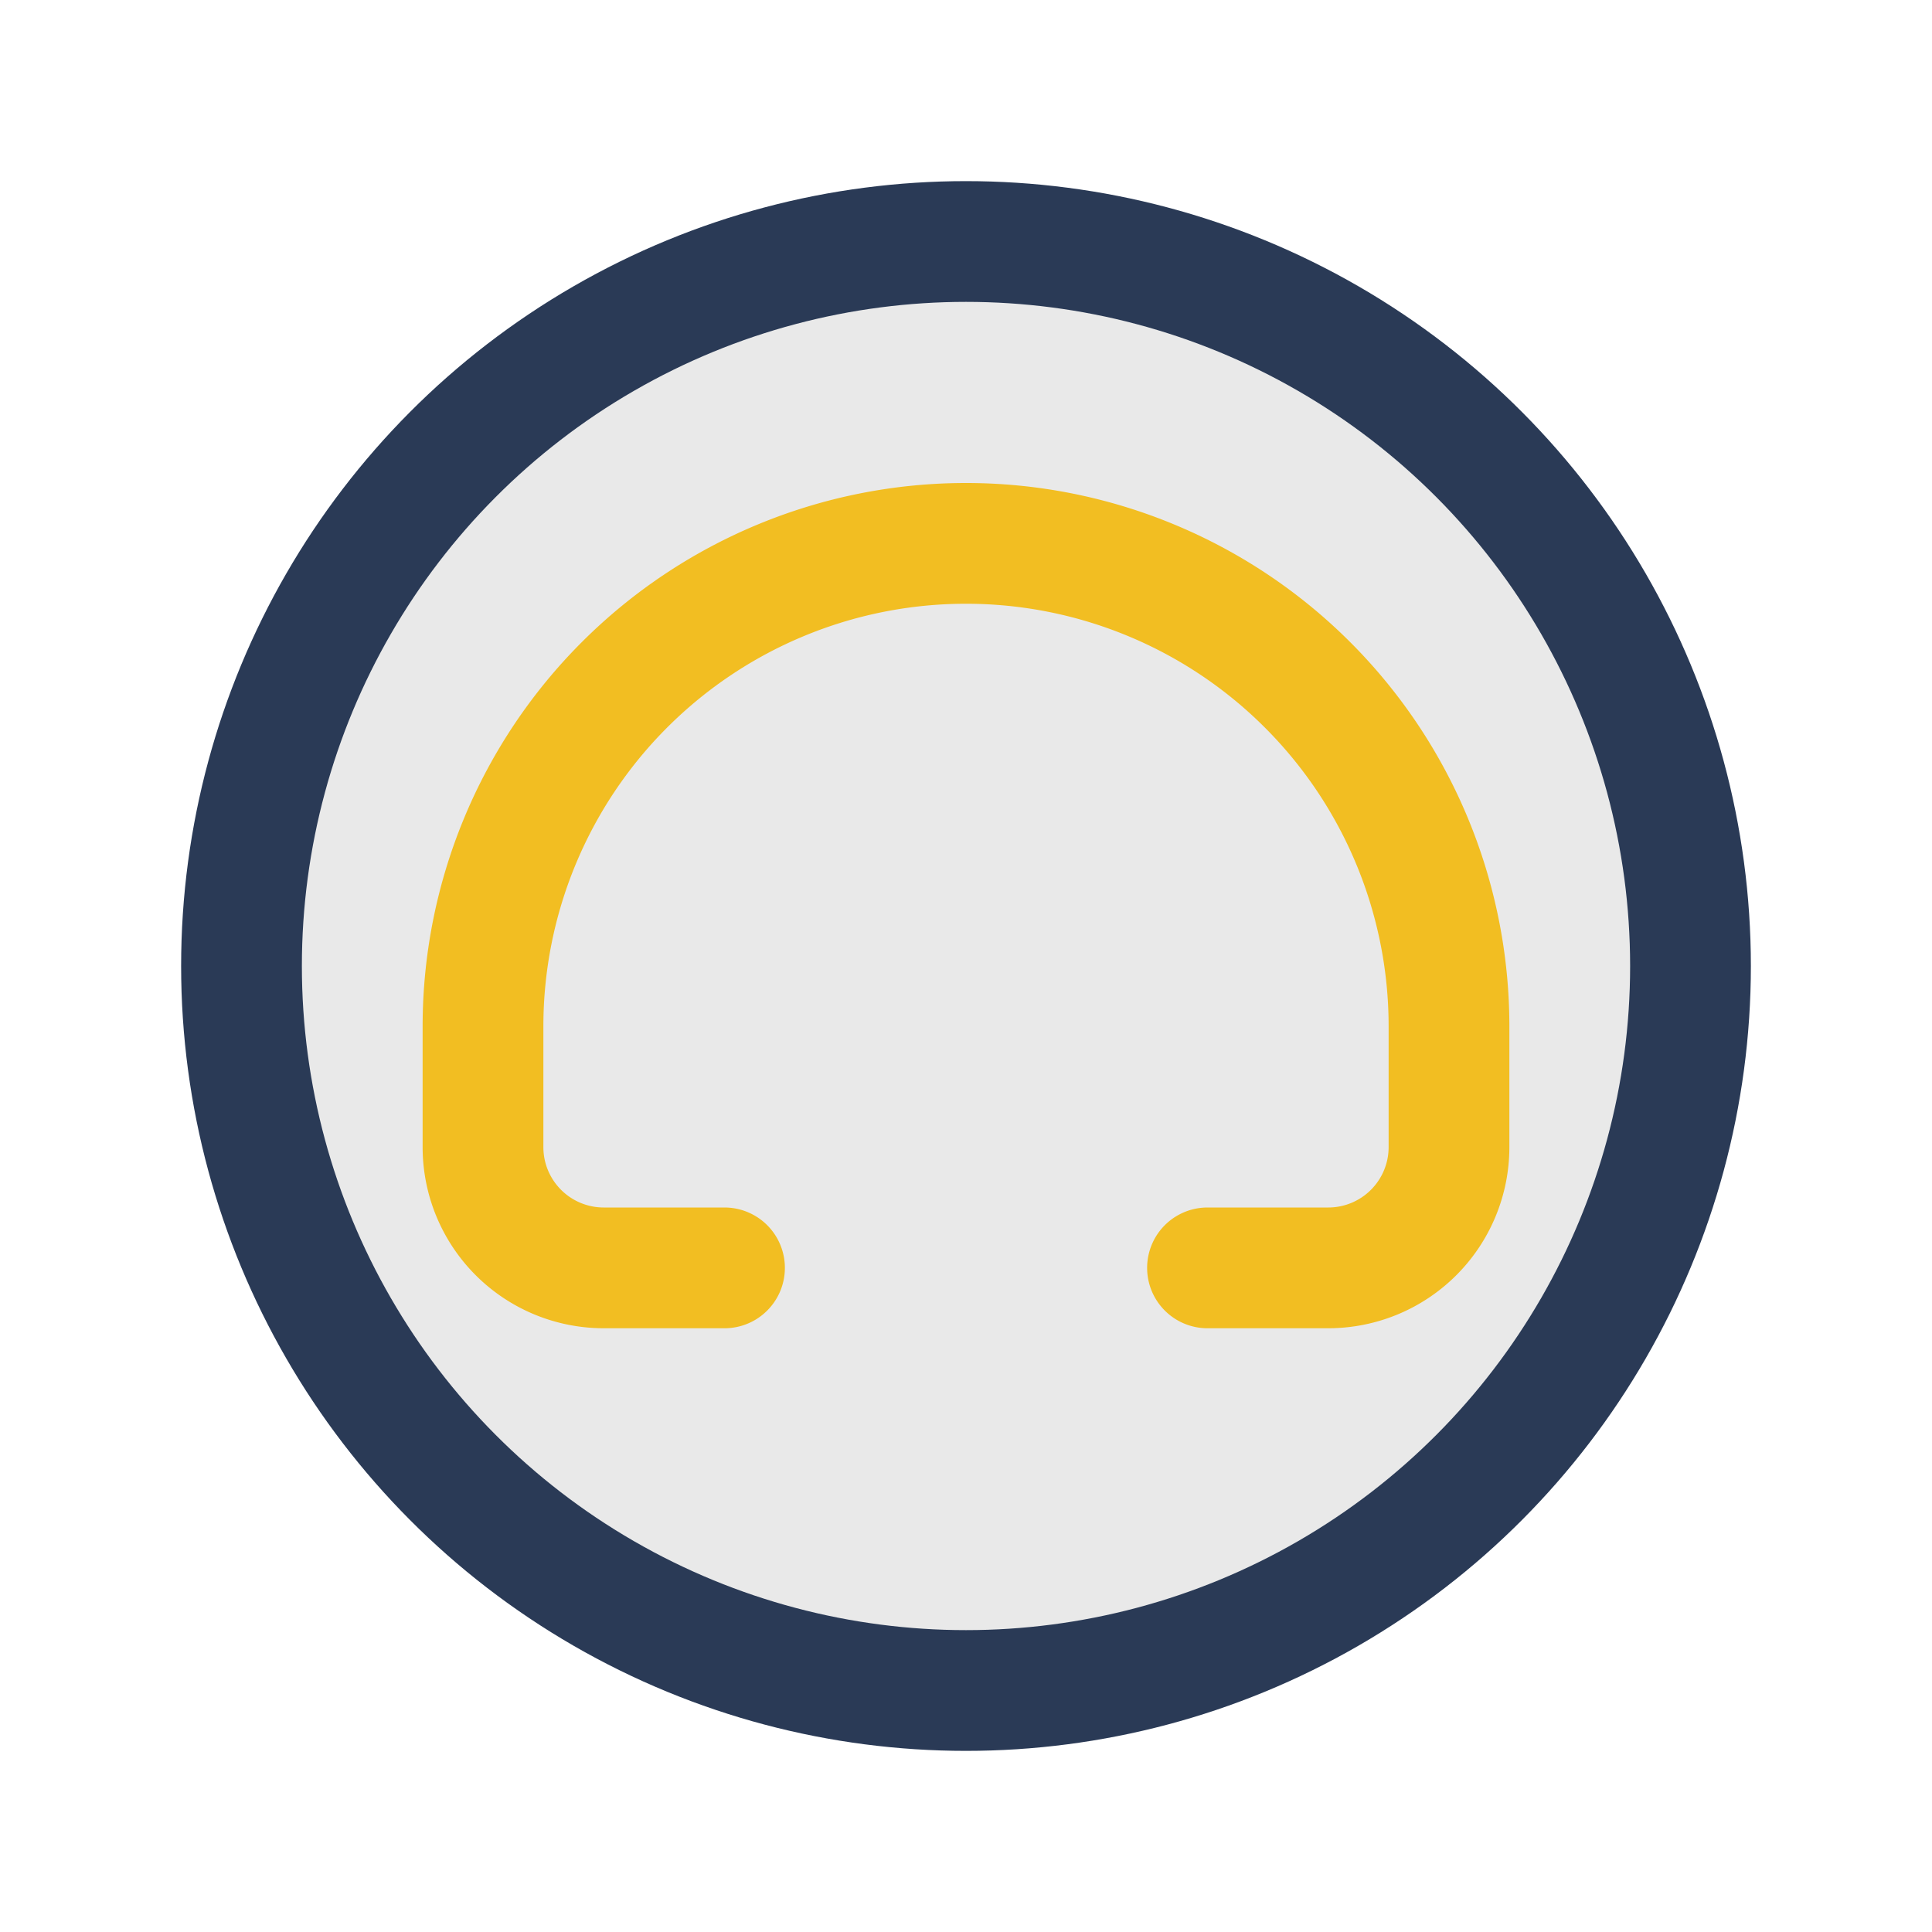
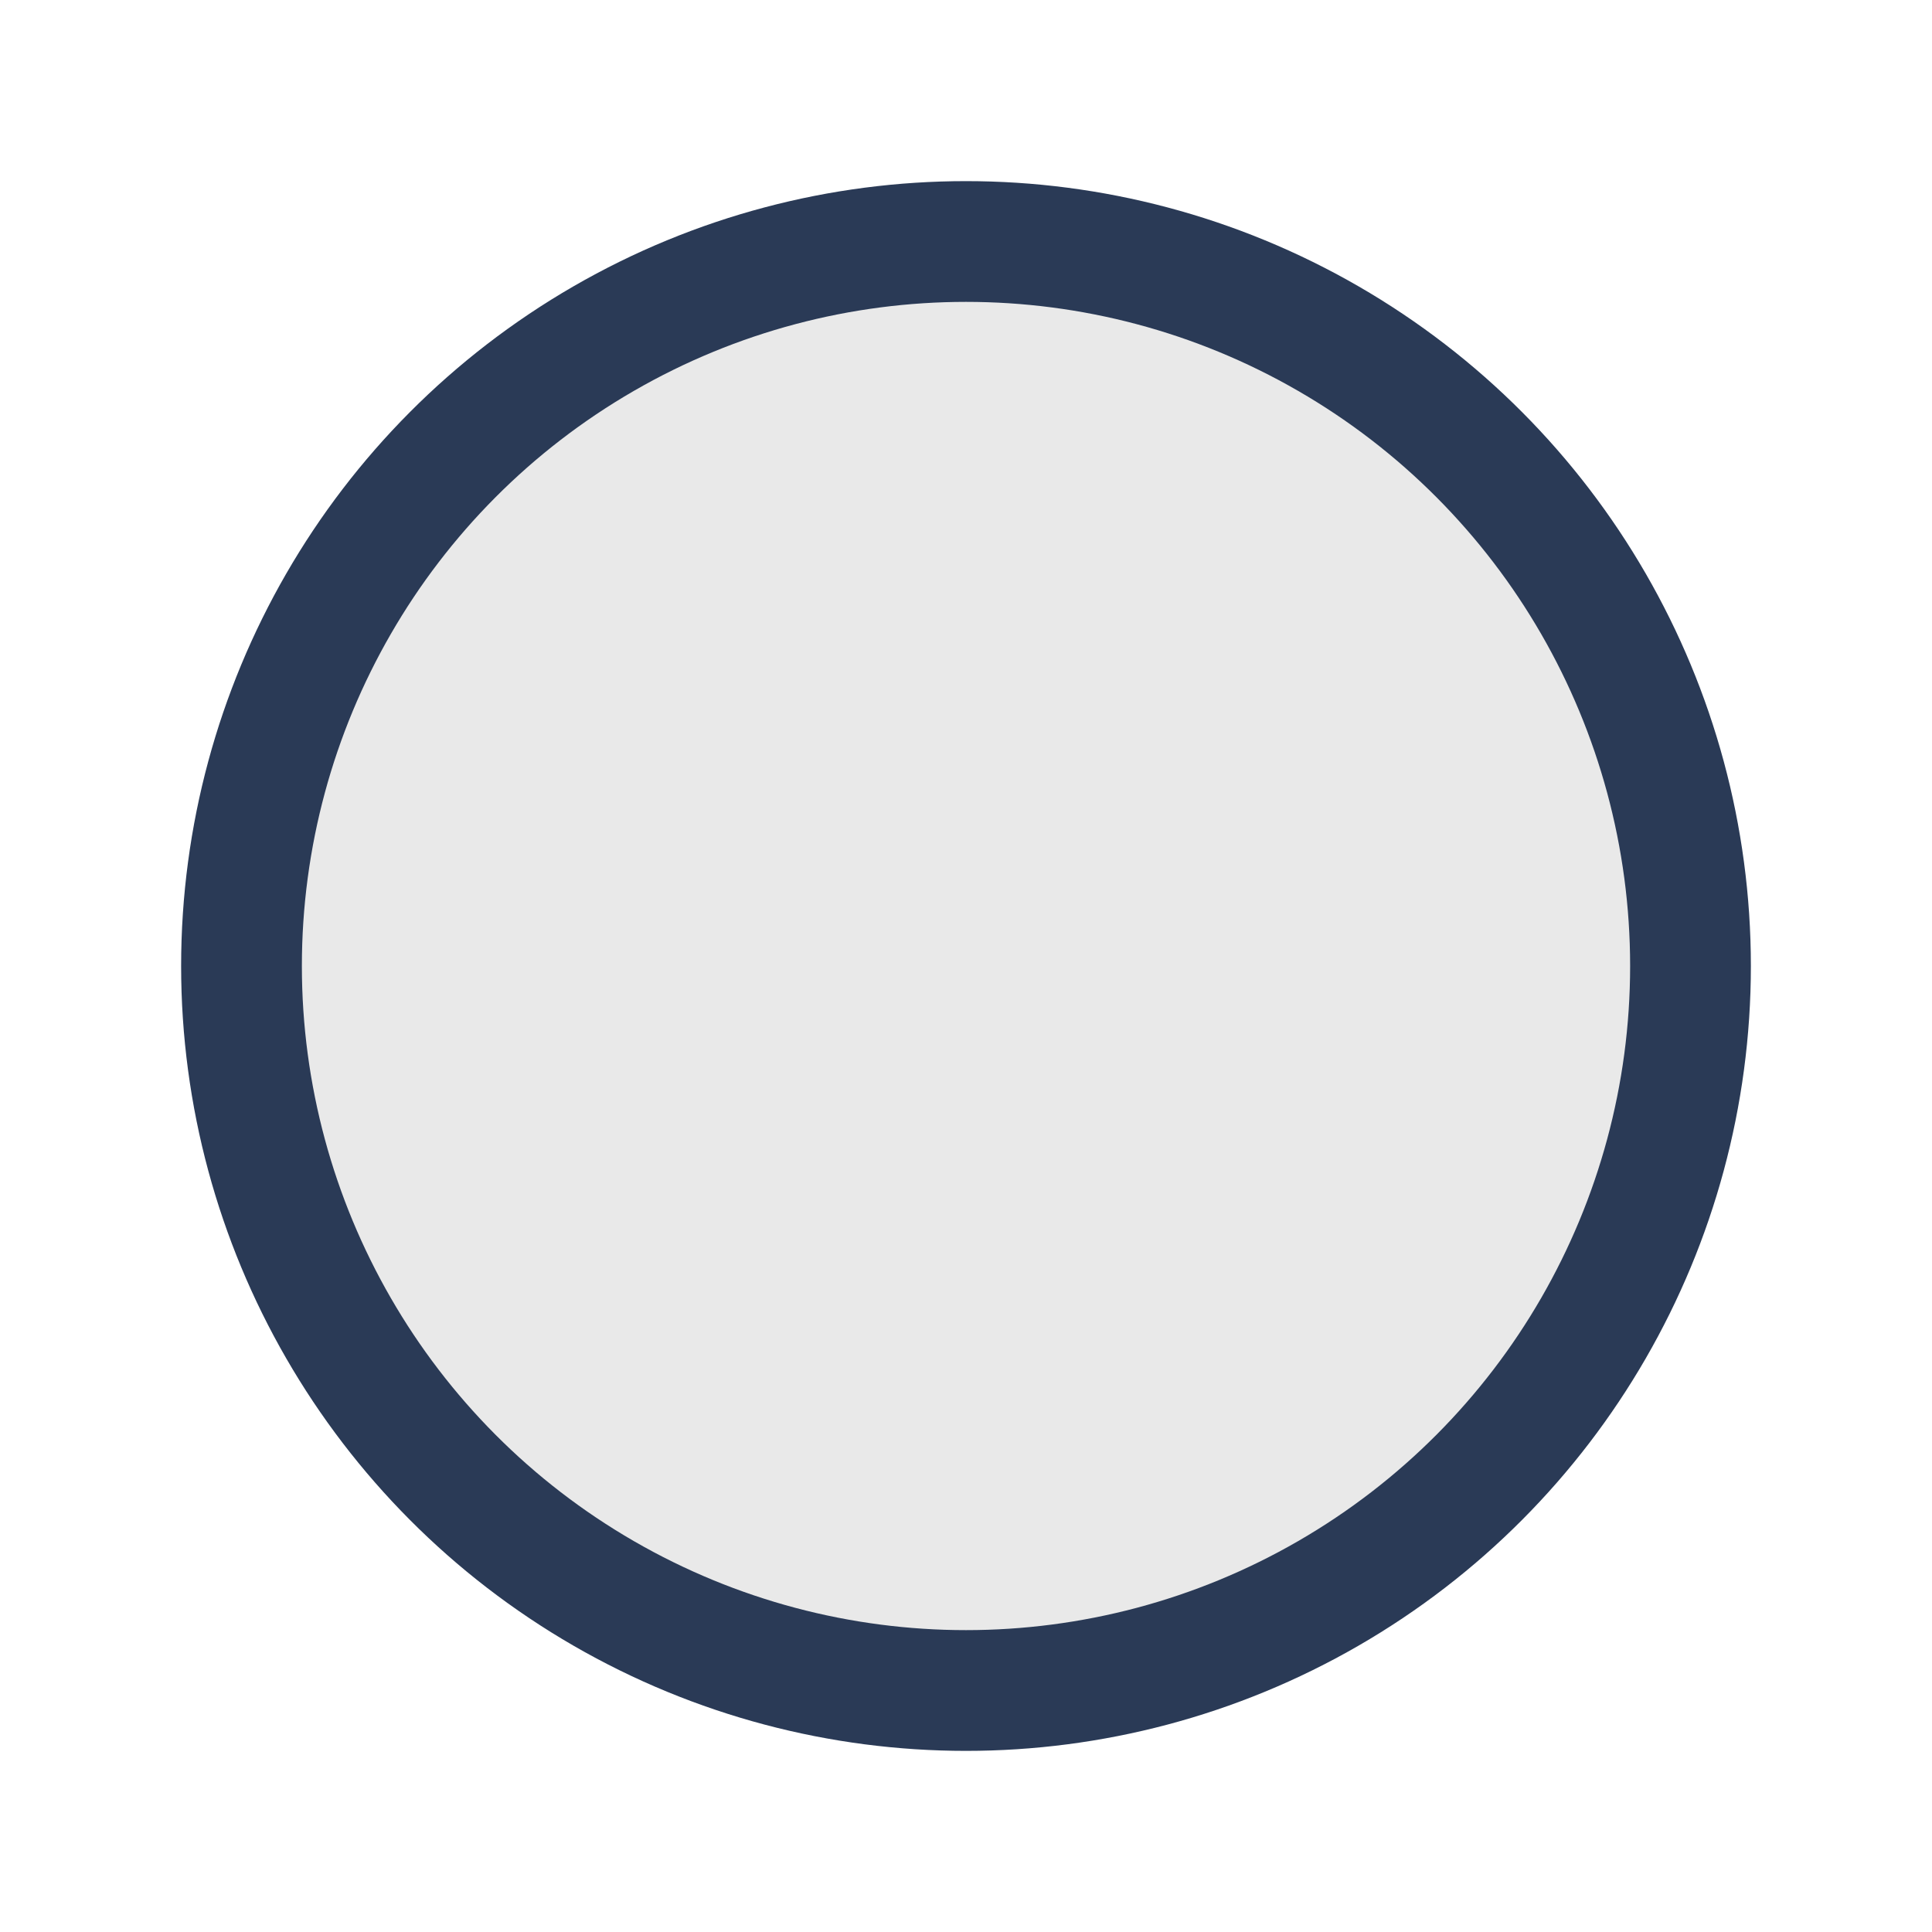
<svg xmlns="http://www.w3.org/2000/svg" width="32" height="32" viewBox="0 0 32 32">
  <circle cx="16" cy="16" r="12" fill="#E9E9E9" stroke="#2A3A56" stroke-width="2" />
-   <path d="M8 17a8 8 0 0 1 16 0M8 17v2a2 2 0 0 0 2 2h2M24 17v2a2 2 0 0 1-2 2h-2" stroke="#F2BE22" stroke-width="2" fill="none" stroke-linecap="round" />
</svg>